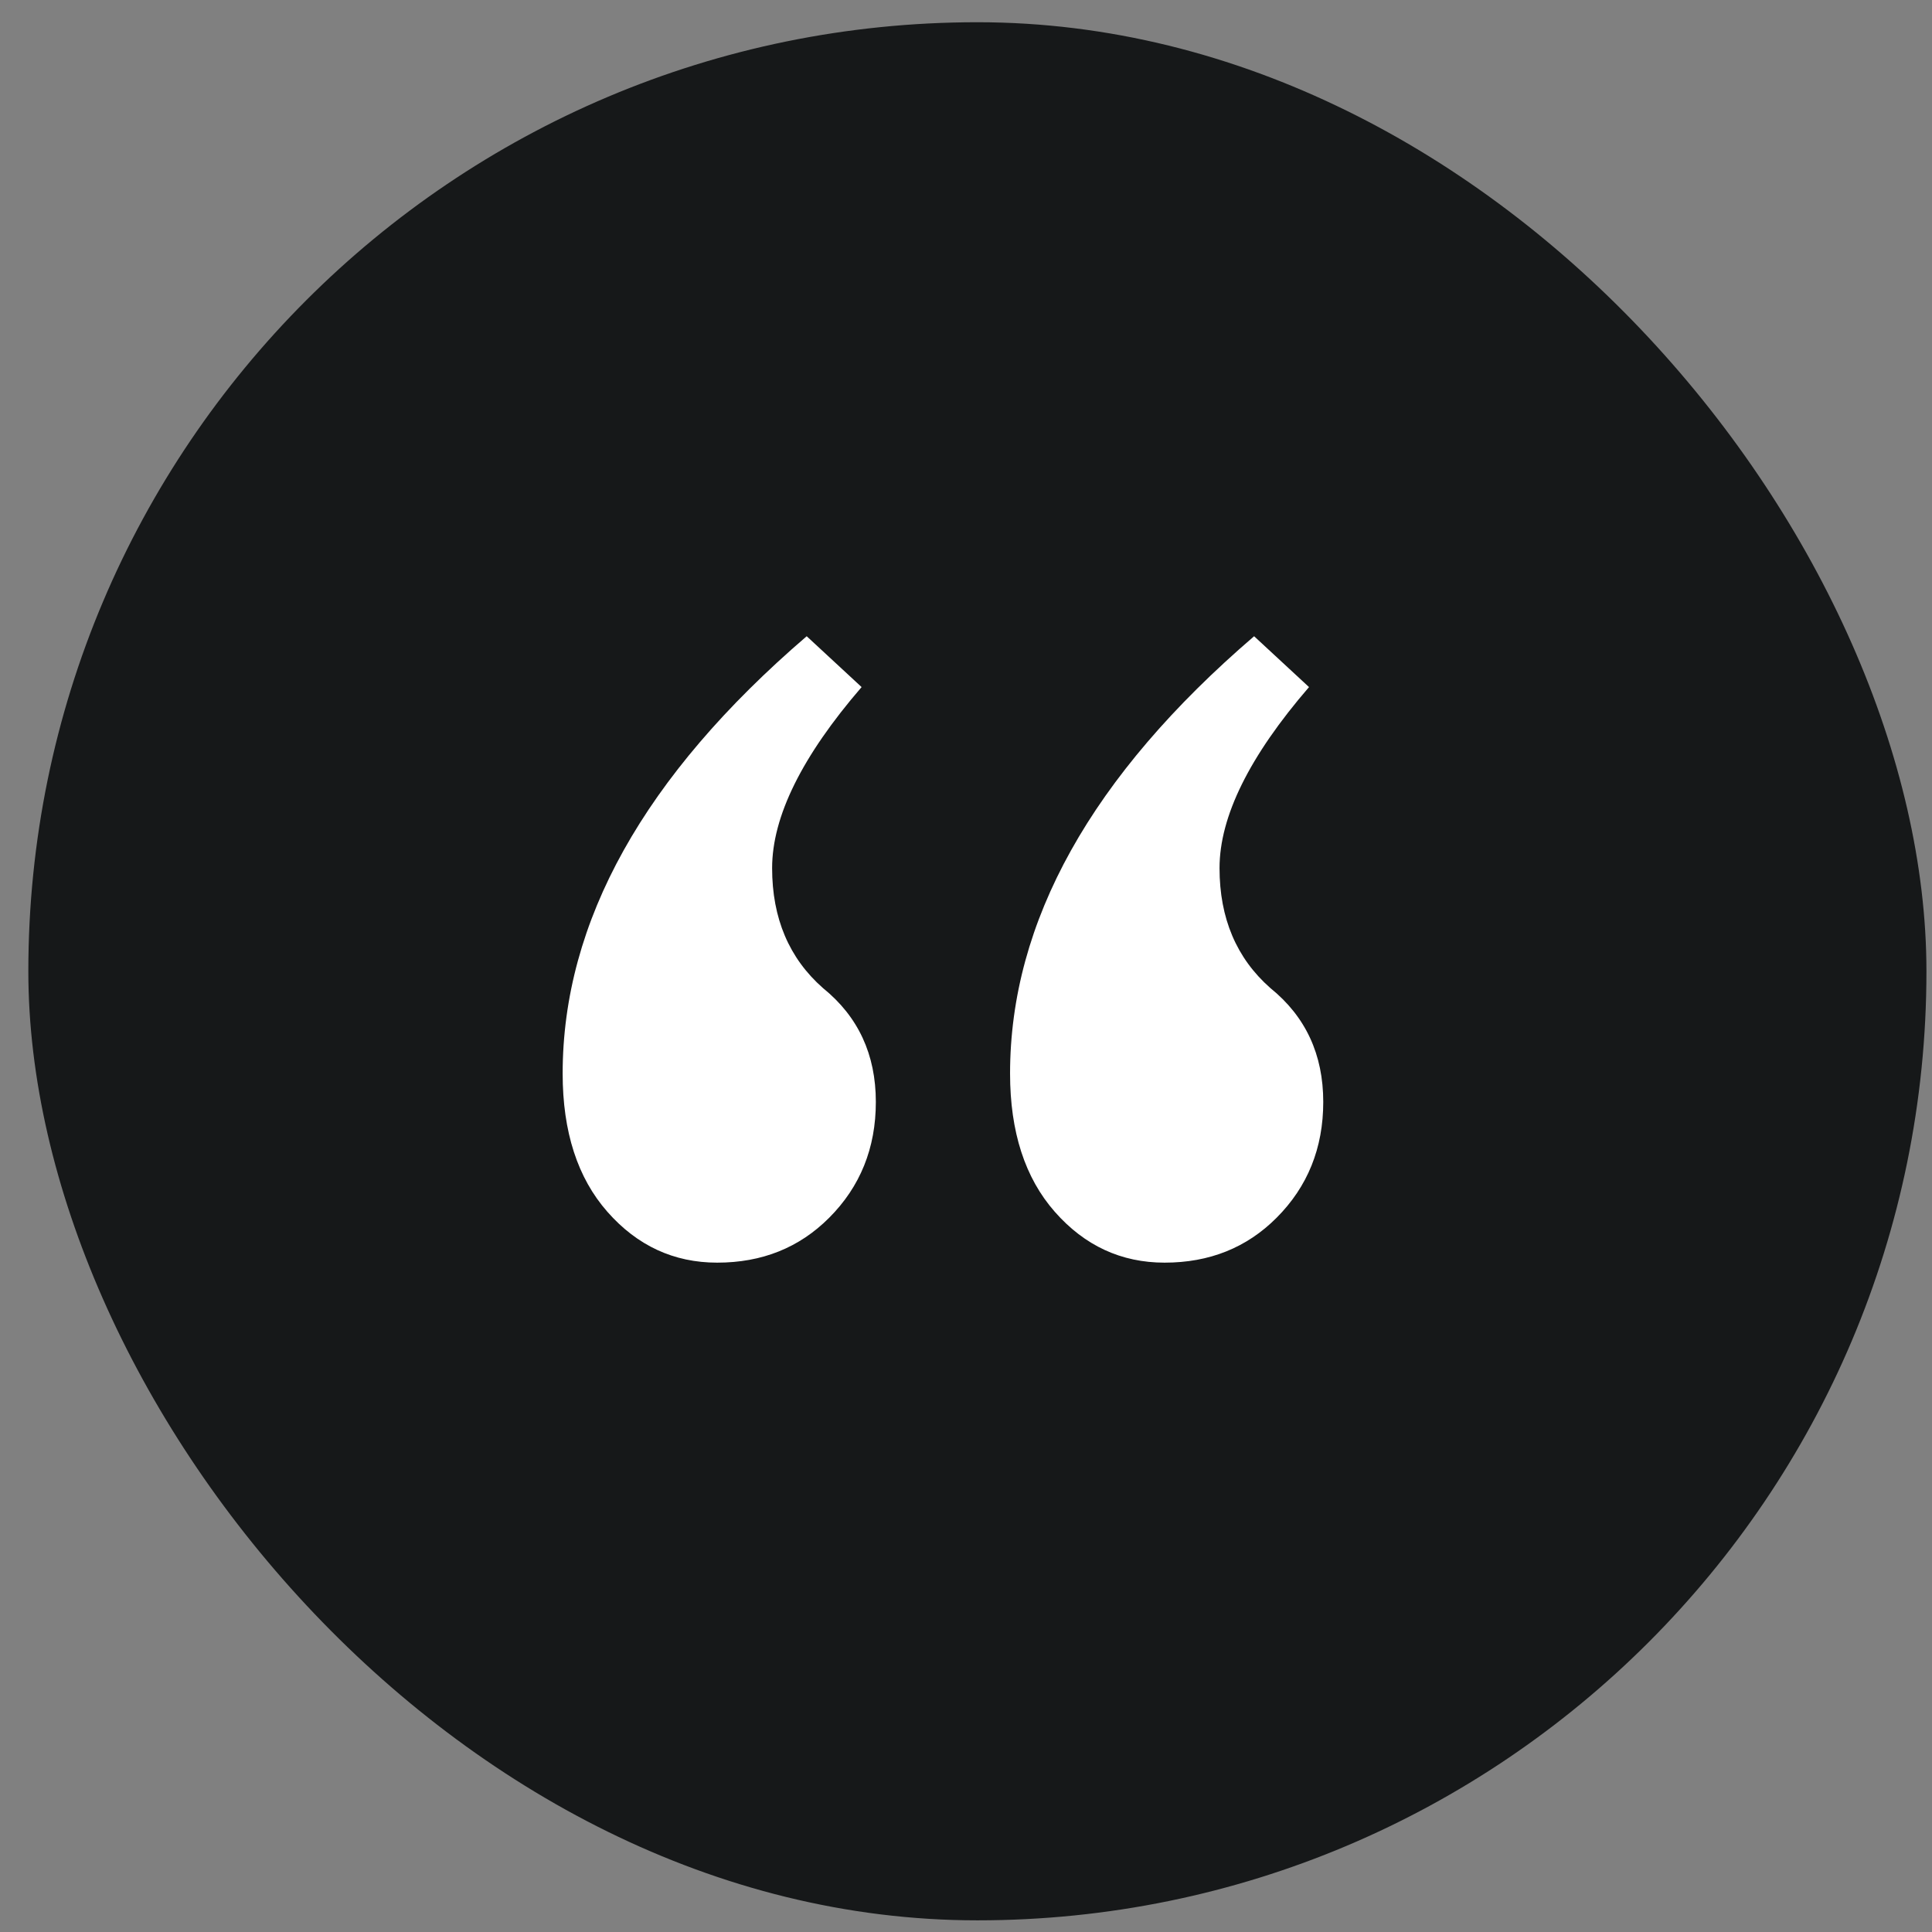
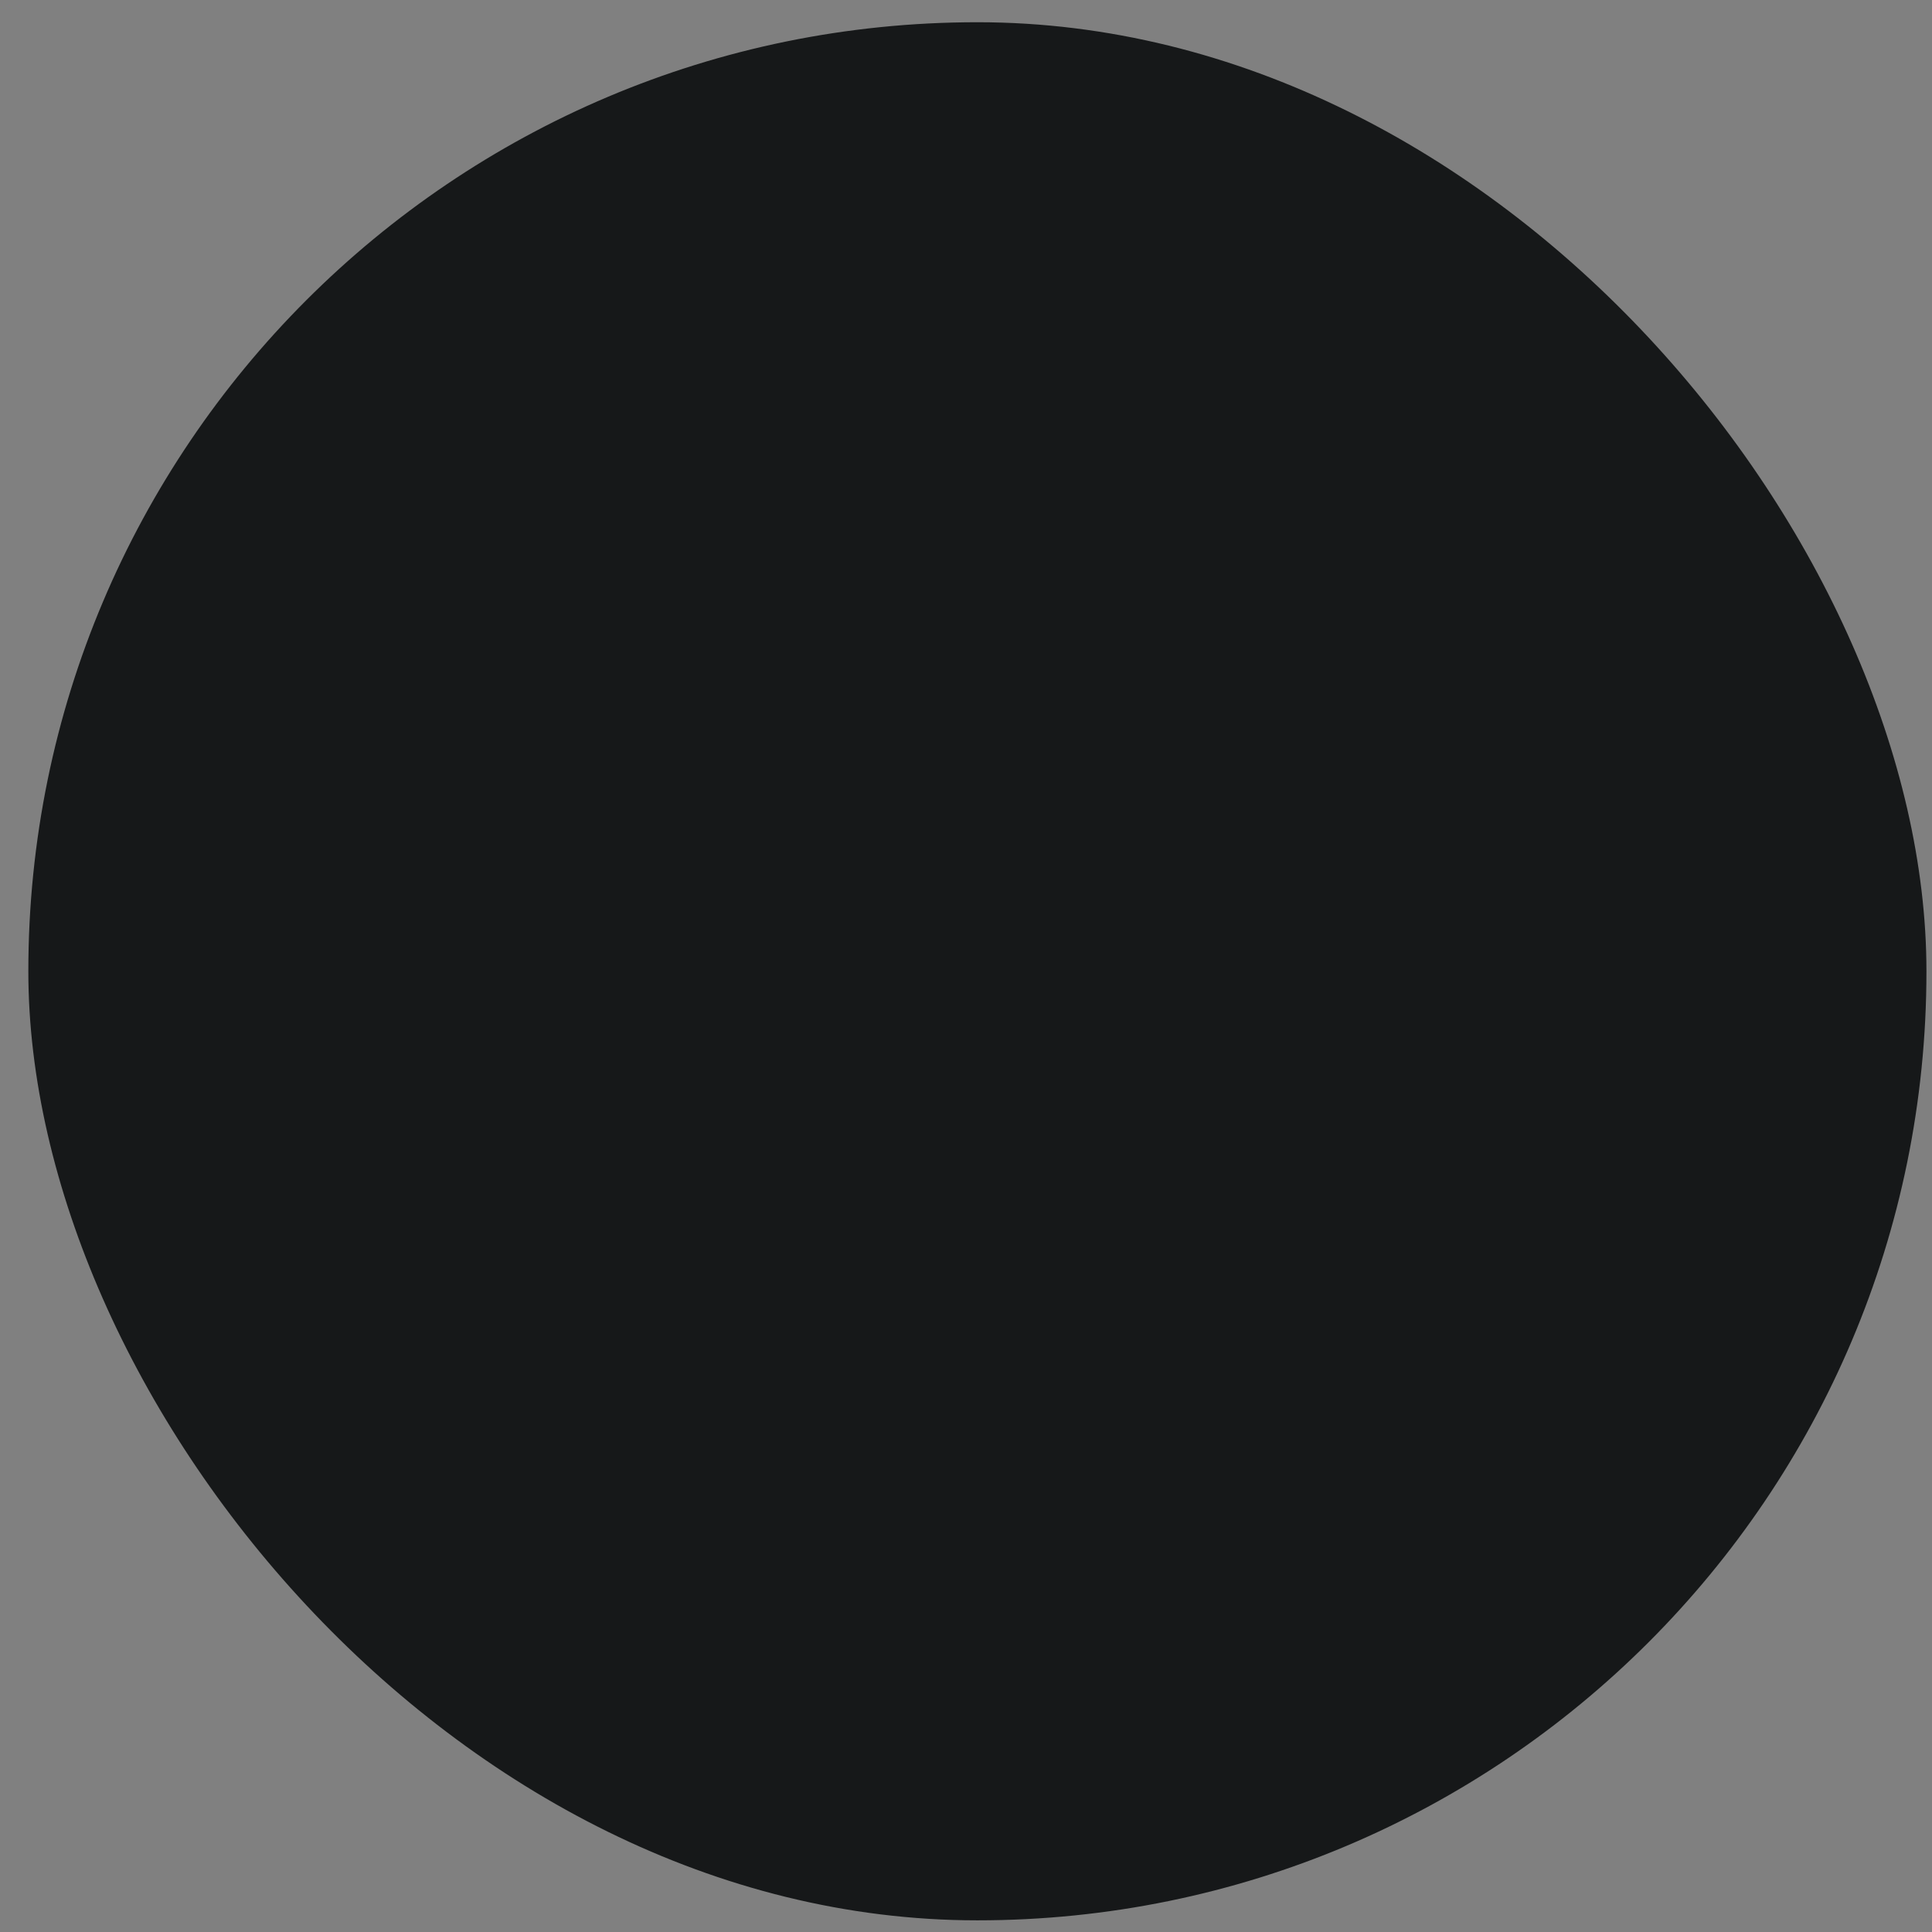
<svg xmlns="http://www.w3.org/2000/svg" width="57" height="57" viewBox="0 0 57 57" fill="none">
  <rect x="0" y="0" width="57" height="57" fill="#808080" stroke="none" />
  <rect x="0.836" y="0.656" width="56" height="56" rx="28" fill="#161819" />
-   <path d="M25.42 20.271C23.66 22.311 22.78 24.091 22.78 25.611C22.78 27.091 23.28 28.271 24.28 29.151C25.32 29.991 25.84 31.111 25.84 32.511C25.84 33.871 25.38 35.011 24.46 35.931C23.58 36.812 22.48 37.252 21.16 37.252C19.88 37.252 18.8 36.752 17.92 35.752C17.04 34.752 16.6 33.392 16.6 31.672C16.6 27.192 19 22.892 23.8 18.771L25.42 20.271ZM38.62 20.271C36.86 22.311 35.98 24.091 35.98 25.611C35.98 27.091 36.48 28.271 37.48 29.151C38.52 29.991 39.04 31.111 39.04 32.511C39.04 33.871 38.58 35.011 37.66 35.931C36.78 36.812 35.68 37.252 34.36 37.252C33.08 37.252 32 36.752 31.12 35.752C30.24 34.752 29.8 33.392 29.8 31.672C29.8 27.192 32.2 22.892 37 18.771L38.62 20.271Z" fill="white" />
</svg>